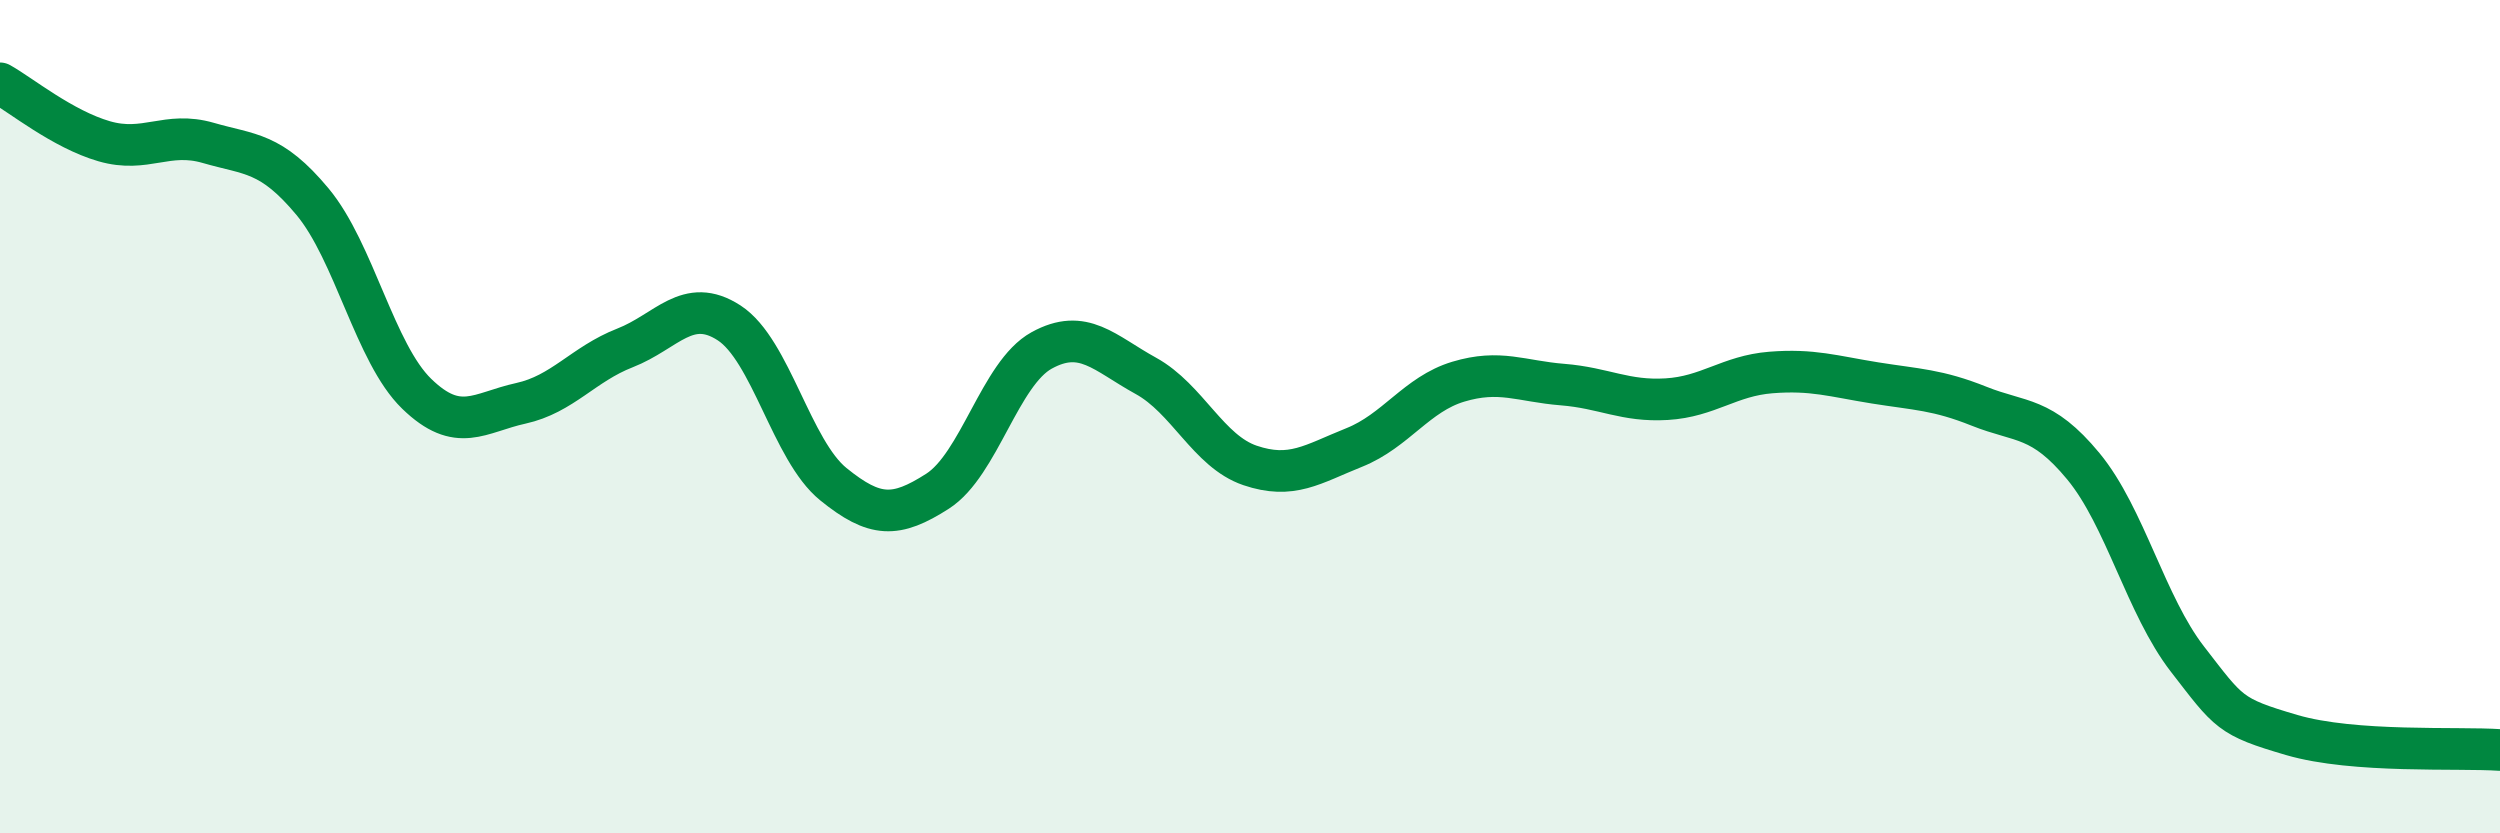
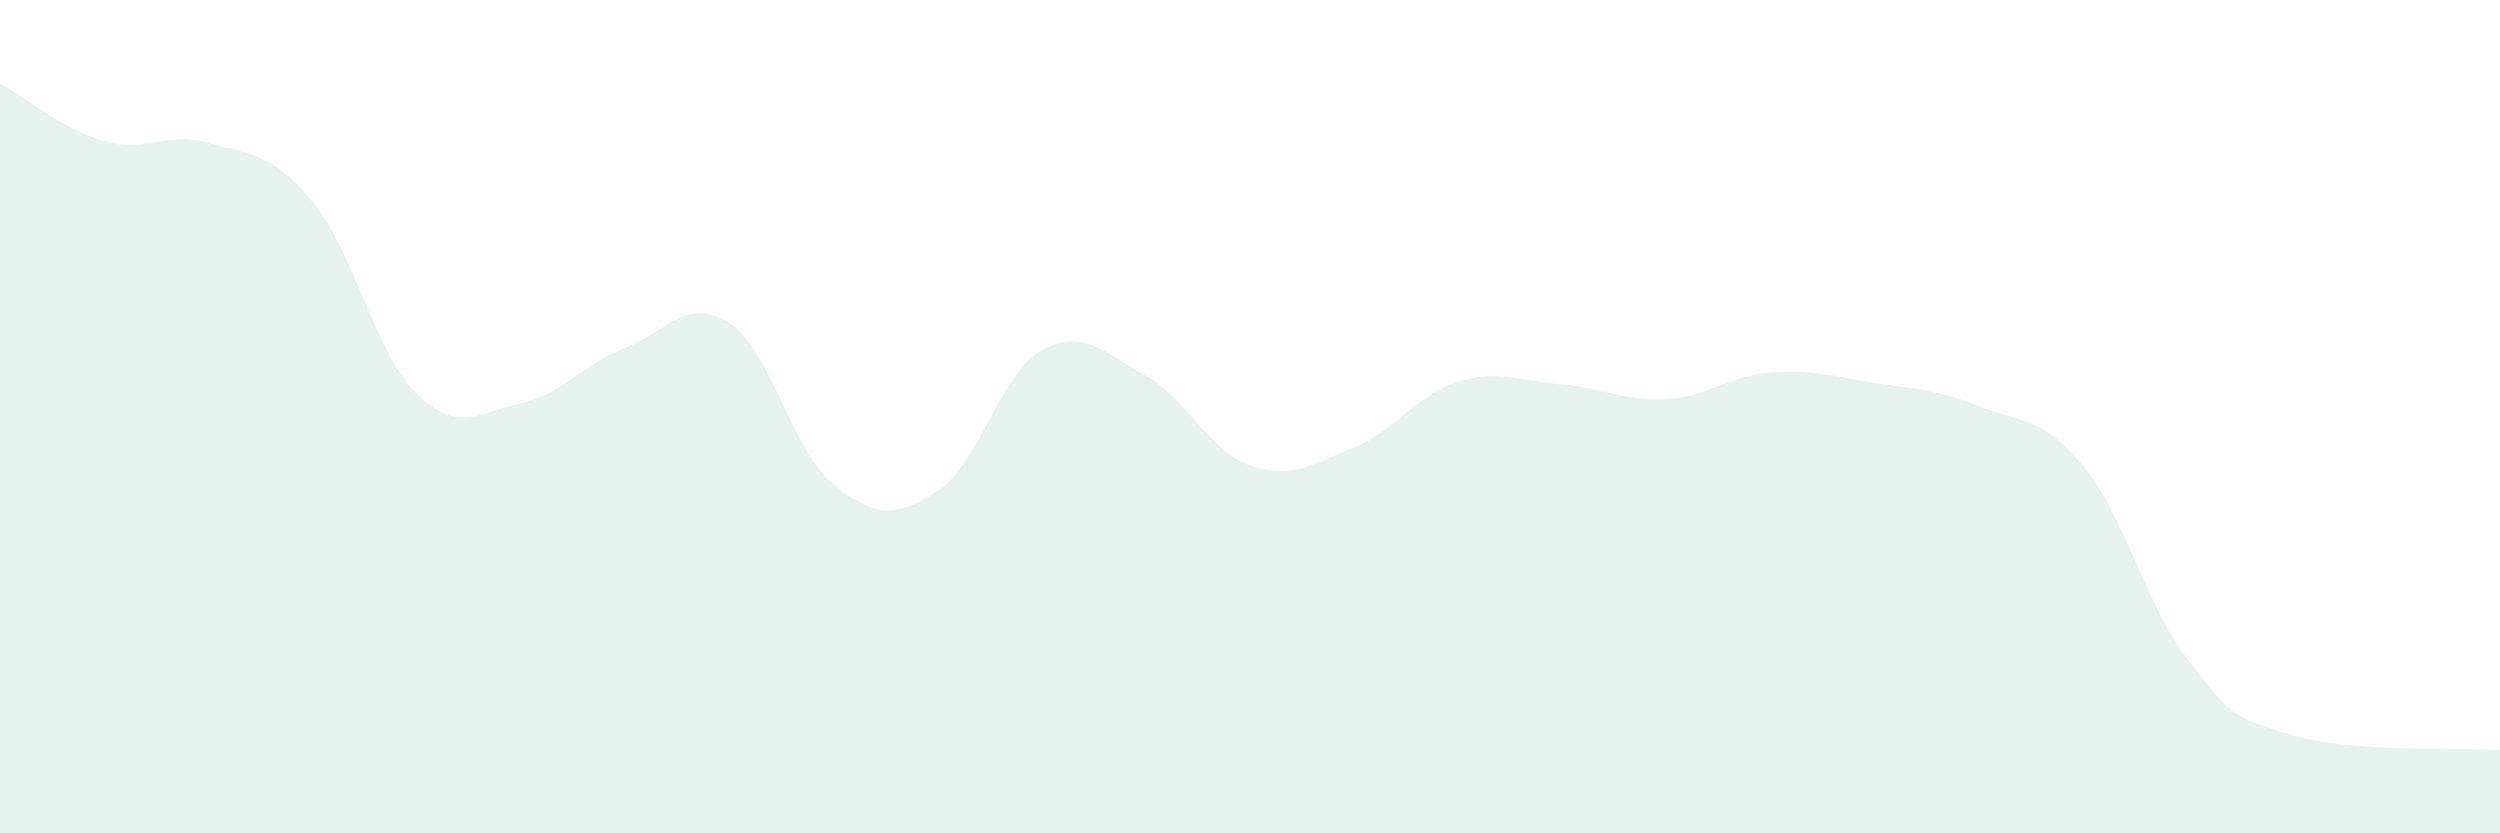
<svg xmlns="http://www.w3.org/2000/svg" width="60" height="20" viewBox="0 0 60 20">
  <path d="M 0,2 C 0.5,2.28 1.5,3.1 2.5,3.39 C 3.5,3.68 4,3.14 5,3.43 C 6,3.72 6.5,3.64 7.5,4.84 C 8.5,6.04 9,8.48 10,9.45 C 11,10.42 11.5,9.9 12.5,9.68 C 13.5,9.46 14,8.74 15,8.35 C 16,7.96 16.5,7.1 17.5,7.75 C 18.5,8.4 19,10.81 20,11.62 C 21,12.43 21.5,12.43 22.5,11.79 C 23.5,11.15 24,8.96 25,8.41 C 26,7.86 26.5,8.47 27.5,9.02 C 28.5,9.57 29,10.83 30,11.17 C 31,11.51 31.5,11.14 32.5,10.74 C 33.5,10.34 34,9.46 35,9.16 C 36,8.86 36.5,9.15 37.5,9.23 C 38.5,9.31 39,9.64 40,9.58 C 41,9.52 41.5,9.02 42.5,8.94 C 43.5,8.86 44,9.03 45,9.19 C 46,9.35 46.5,9.35 47.5,9.75 C 48.5,10.15 49,9.98 50,11.19 C 51,12.4 51.5,14.53 52.5,15.82 C 53.5,17.11 53.5,17.2 55,17.64 C 56.5,18.08 59,17.93 60,18L60 20L0 20Z" fill="#008740" opacity="0.1" stroke-linecap="round" stroke-linejoin="round" />
-   <path d="M 0,2 C 0.5,2.28 1.5,3.1 2.5,3.39 C 3.5,3.68 4,3.14 5,3.43 C 6,3.72 6.5,3.64 7.5,4.84 C 8.5,6.04 9,8.48 10,9.45 C 11,10.42 11.5,9.9 12.5,9.68 C 13.5,9.46 14,8.74 15,8.35 C 16,7.96 16.5,7.1 17.5,7.75 C 18.5,8.4 19,10.81 20,11.62 C 21,12.43 21.5,12.43 22.5,11.79 C 23.5,11.15 24,8.96 25,8.41 C 26,7.86 26.5,8.47 27.5,9.02 C 28.5,9.57 29,10.83 30,11.17 C 31,11.51 31.5,11.14 32.5,10.74 C 33.5,10.34 34,9.46 35,9.16 C 36,8.86 36.5,9.15 37.5,9.23 C 38.5,9.31 39,9.64 40,9.58 C 41,9.52 41.5,9.02 42.5,8.94 C 43.5,8.86 44,9.03 45,9.19 C 46,9.35 46.5,9.35 47.5,9.75 C 48.5,10.15 49,9.98 50,11.19 C 51,12.4 51.5,14.53 52.5,15.82 C 53.5,17.11 53.5,17.2 55,17.64 C 56.5,18.08 59,17.93 60,18" stroke="#008740" stroke-width="1" fill="none" stroke-linecap="round" stroke-linejoin="round" />
</svg>